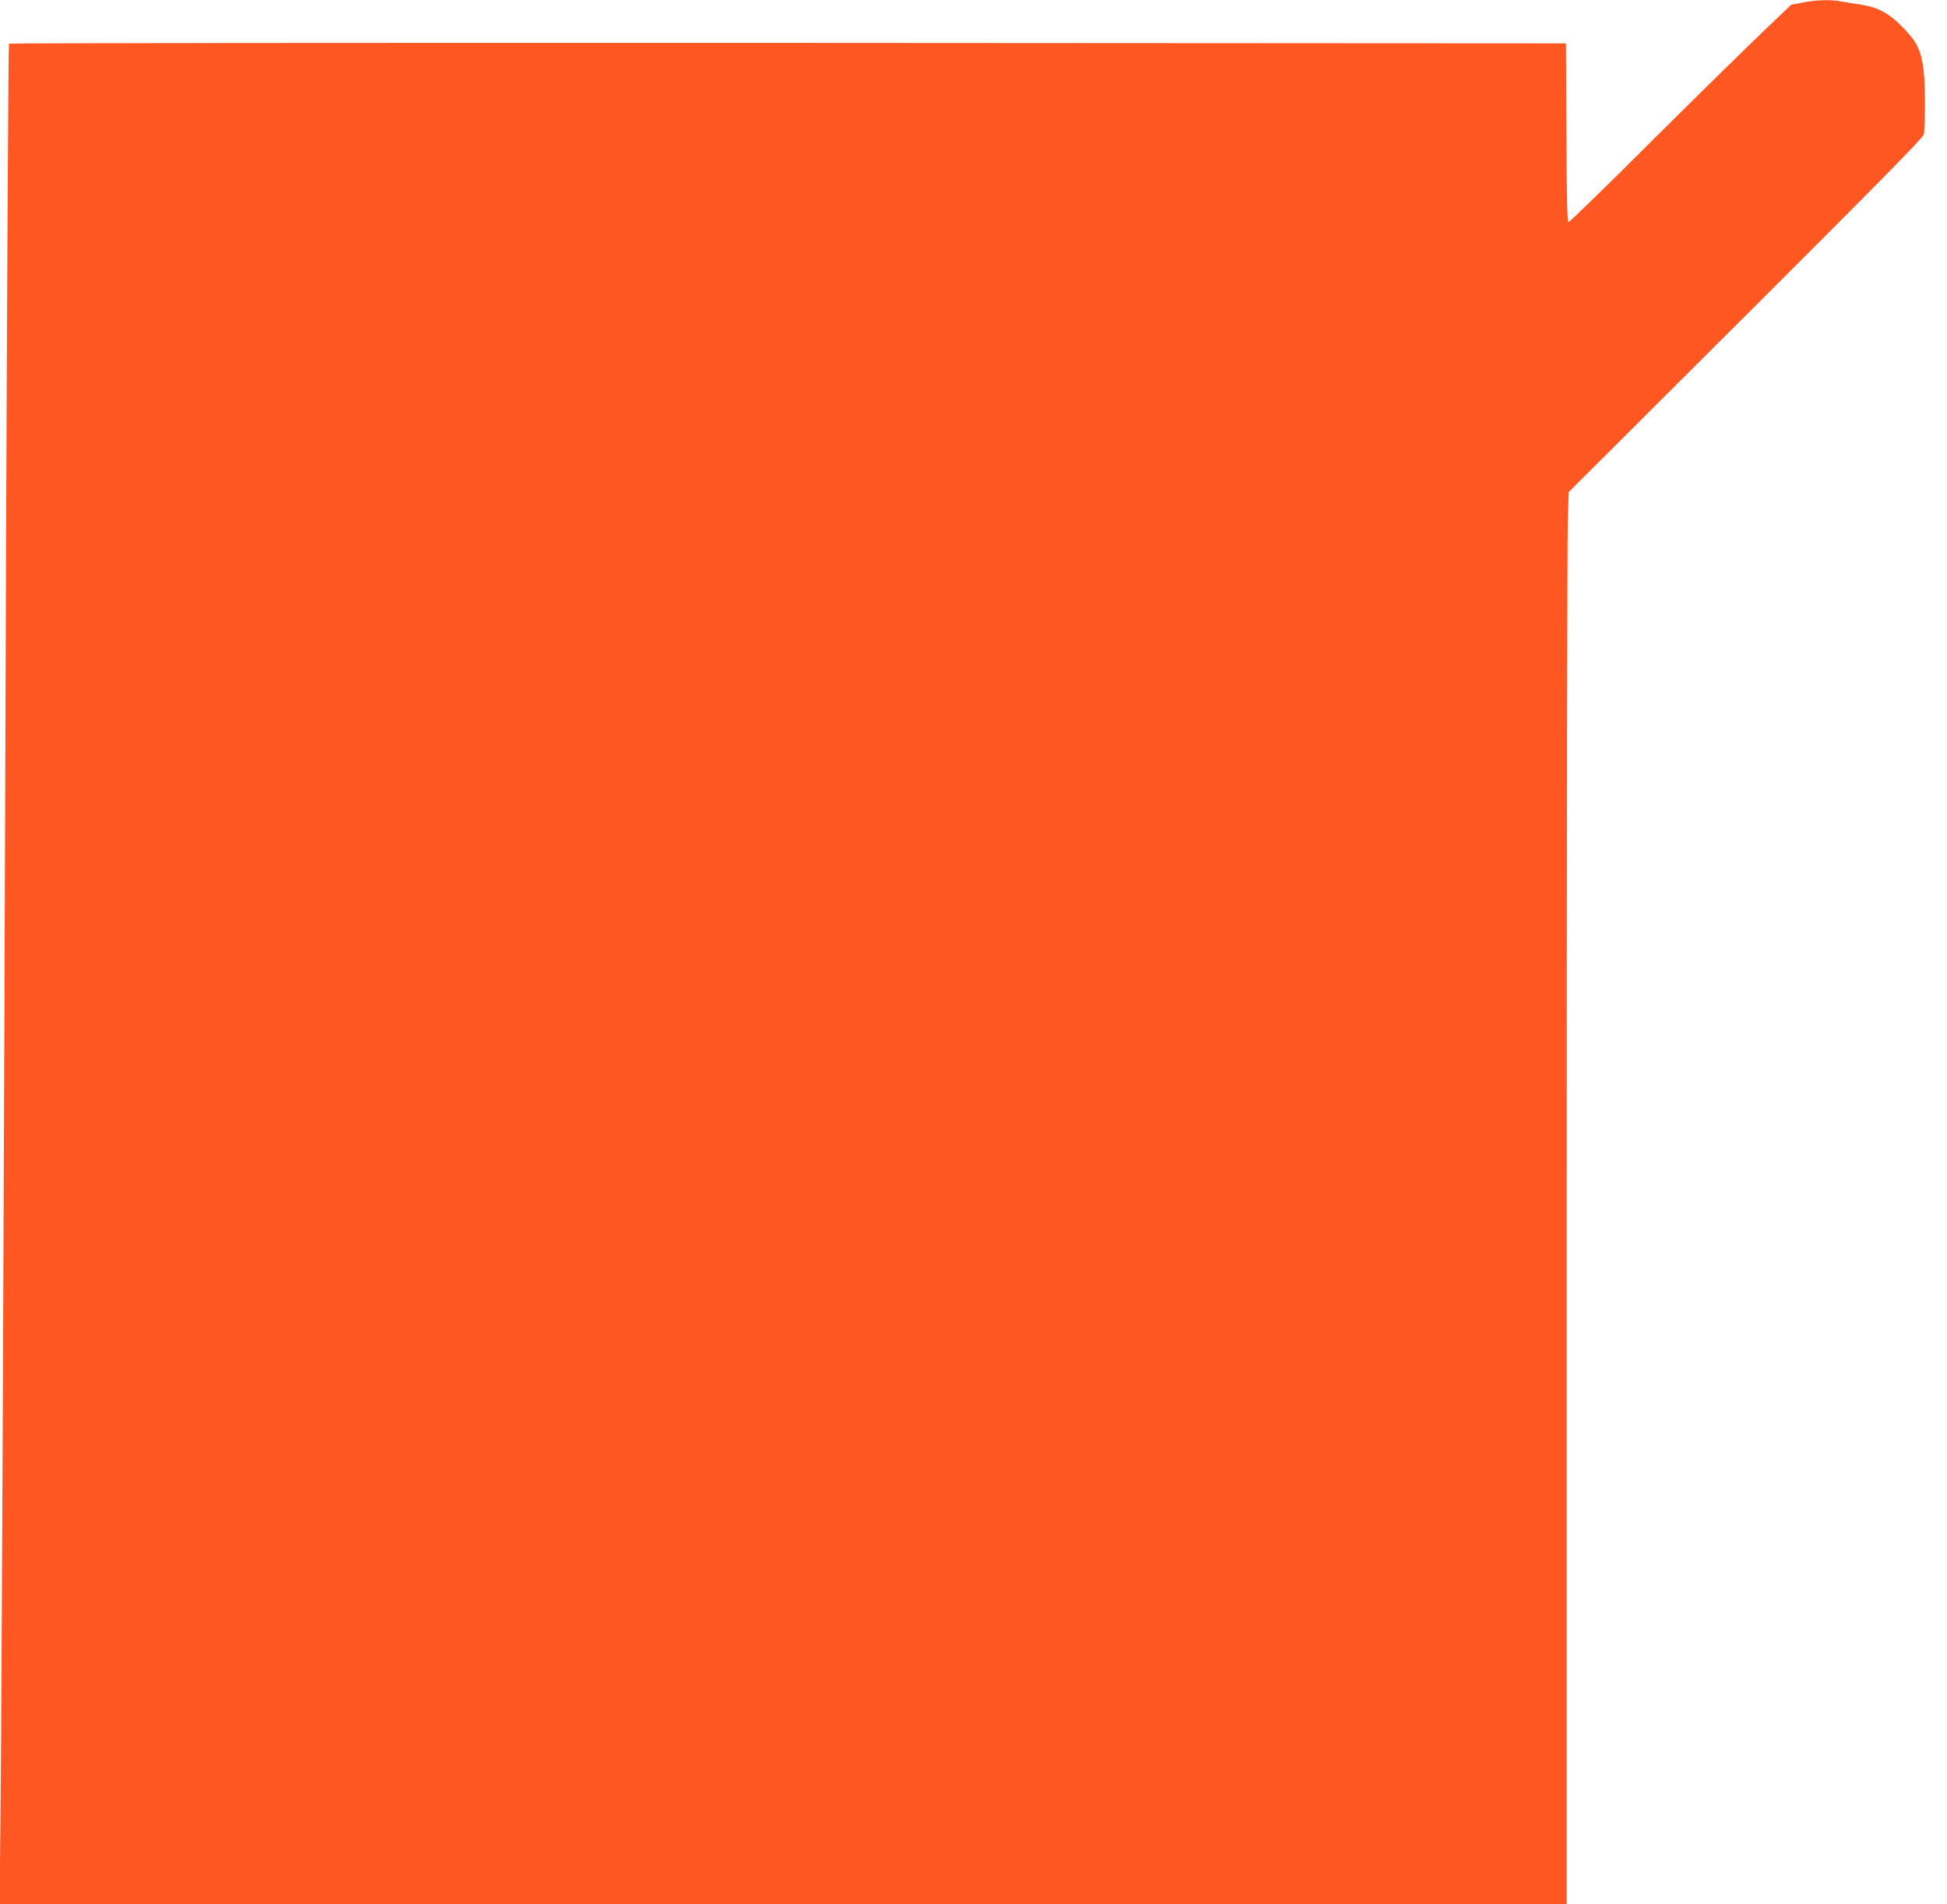
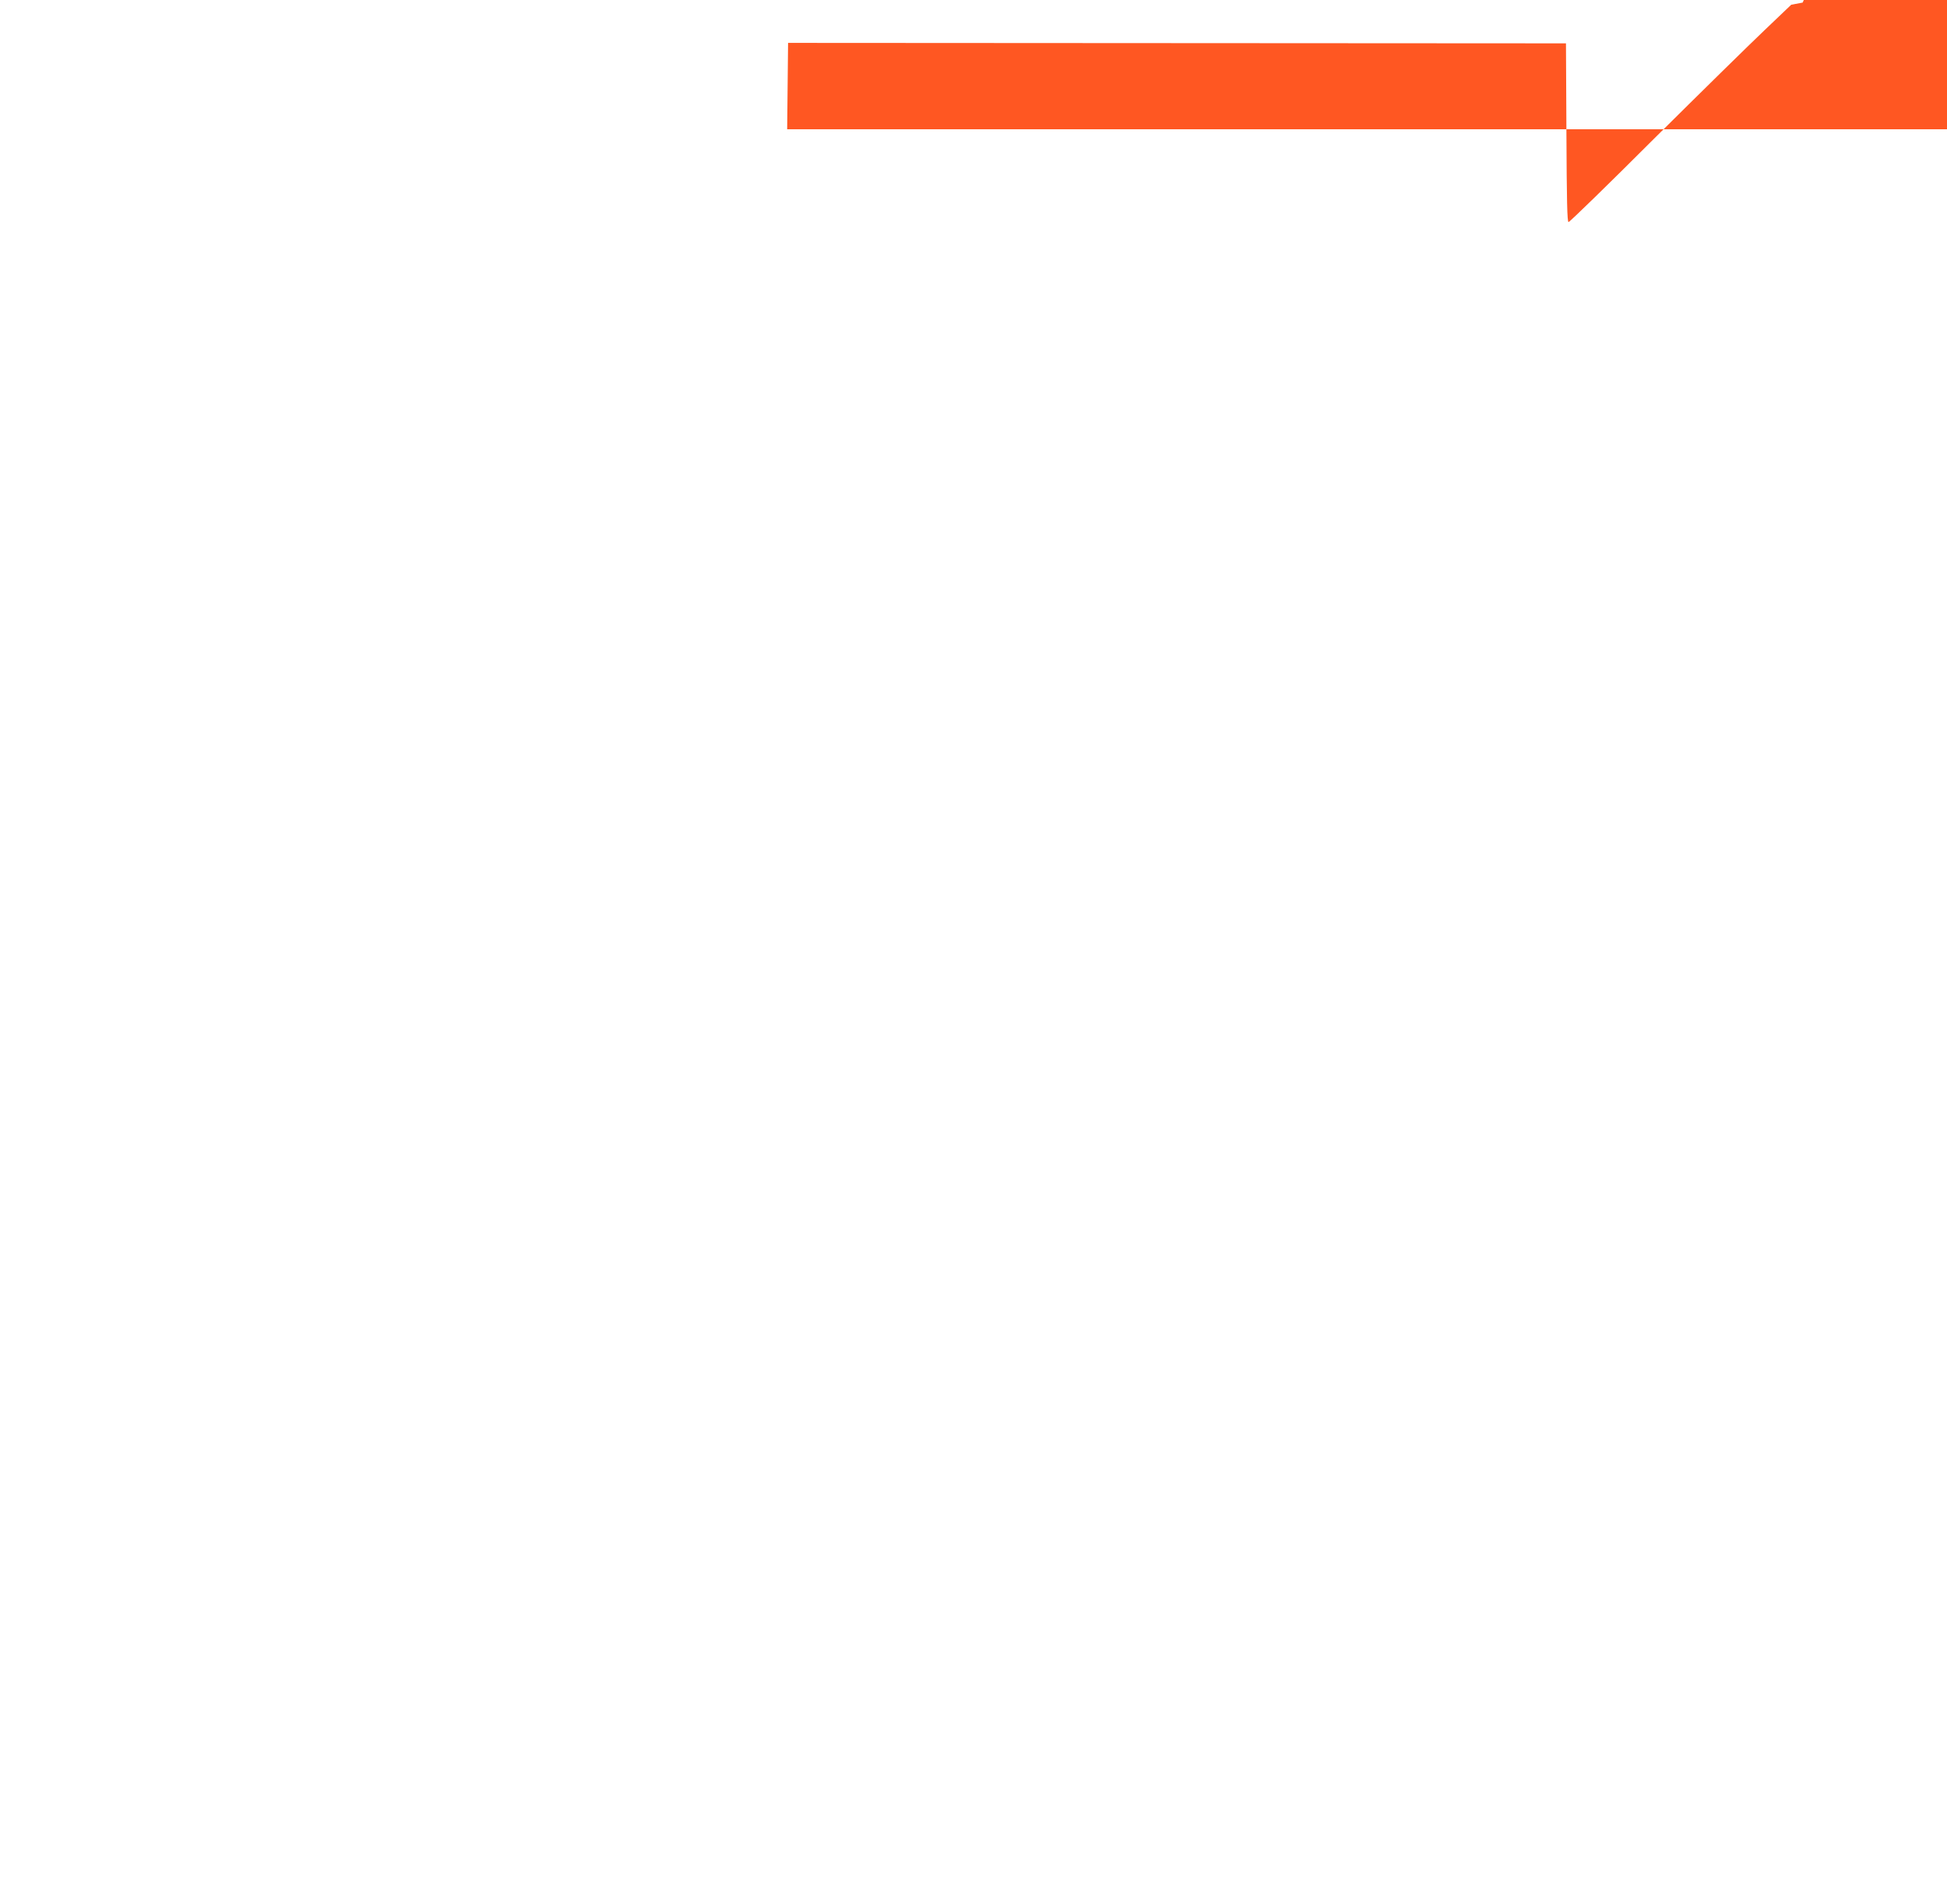
<svg xmlns="http://www.w3.org/2000/svg" version="1.0" width="1280pt" height="1252pt" viewBox="0 0 1280 1252" preserveAspectRatio="xMidYMid meet">
  <g transform="translate(0,1252) scale(0.1,-0.1)" fill="#ff5722" stroke="none">
-     <path d="M11851 12503 l-75 -14 -175 -167 c-97 -92 -424 -413 -727 -714 -302 -302 -555 -548 -562 -548 -9 0 -12 141 -14 588 l-3 587 -5114 3 c-2813 1 -5118 -1 -5122 -5 -4 -5 -12 -1479 -19 -3278 -15 -4490 -29 -7711 -37 -8387 l-6 -568 5151 0 5152 0 0 4443 c0 2444 3 4533 7 4643 l6 199 1163 1160 c847 845 1166 1168 1171 1190 5 17 8 111 8 210 0 256 -22 353 -96 440 -115 135 -197 186 -329 205 -41 6 -97 15 -123 20 -67 14 -168 11 -256 -7z" />
+     <path d="M11851 12503 l-75 -14 -175 -167 c-97 -92 -424 -413 -727 -714 -302 -302 -555 -548 -562 -548 -9 0 -12 141 -14 588 l-3 587 -5114 3 l-6 -568 5151 0 5152 0 0 4443 c0 2444 3 4533 7 4643 l6 199 1163 1160 c847 845 1166 1168 1171 1190 5 17 8 111 8 210 0 256 -22 353 -96 440 -115 135 -197 186 -329 205 -41 6 -97 15 -123 20 -67 14 -168 11 -256 -7z" />
  </g>
</svg>